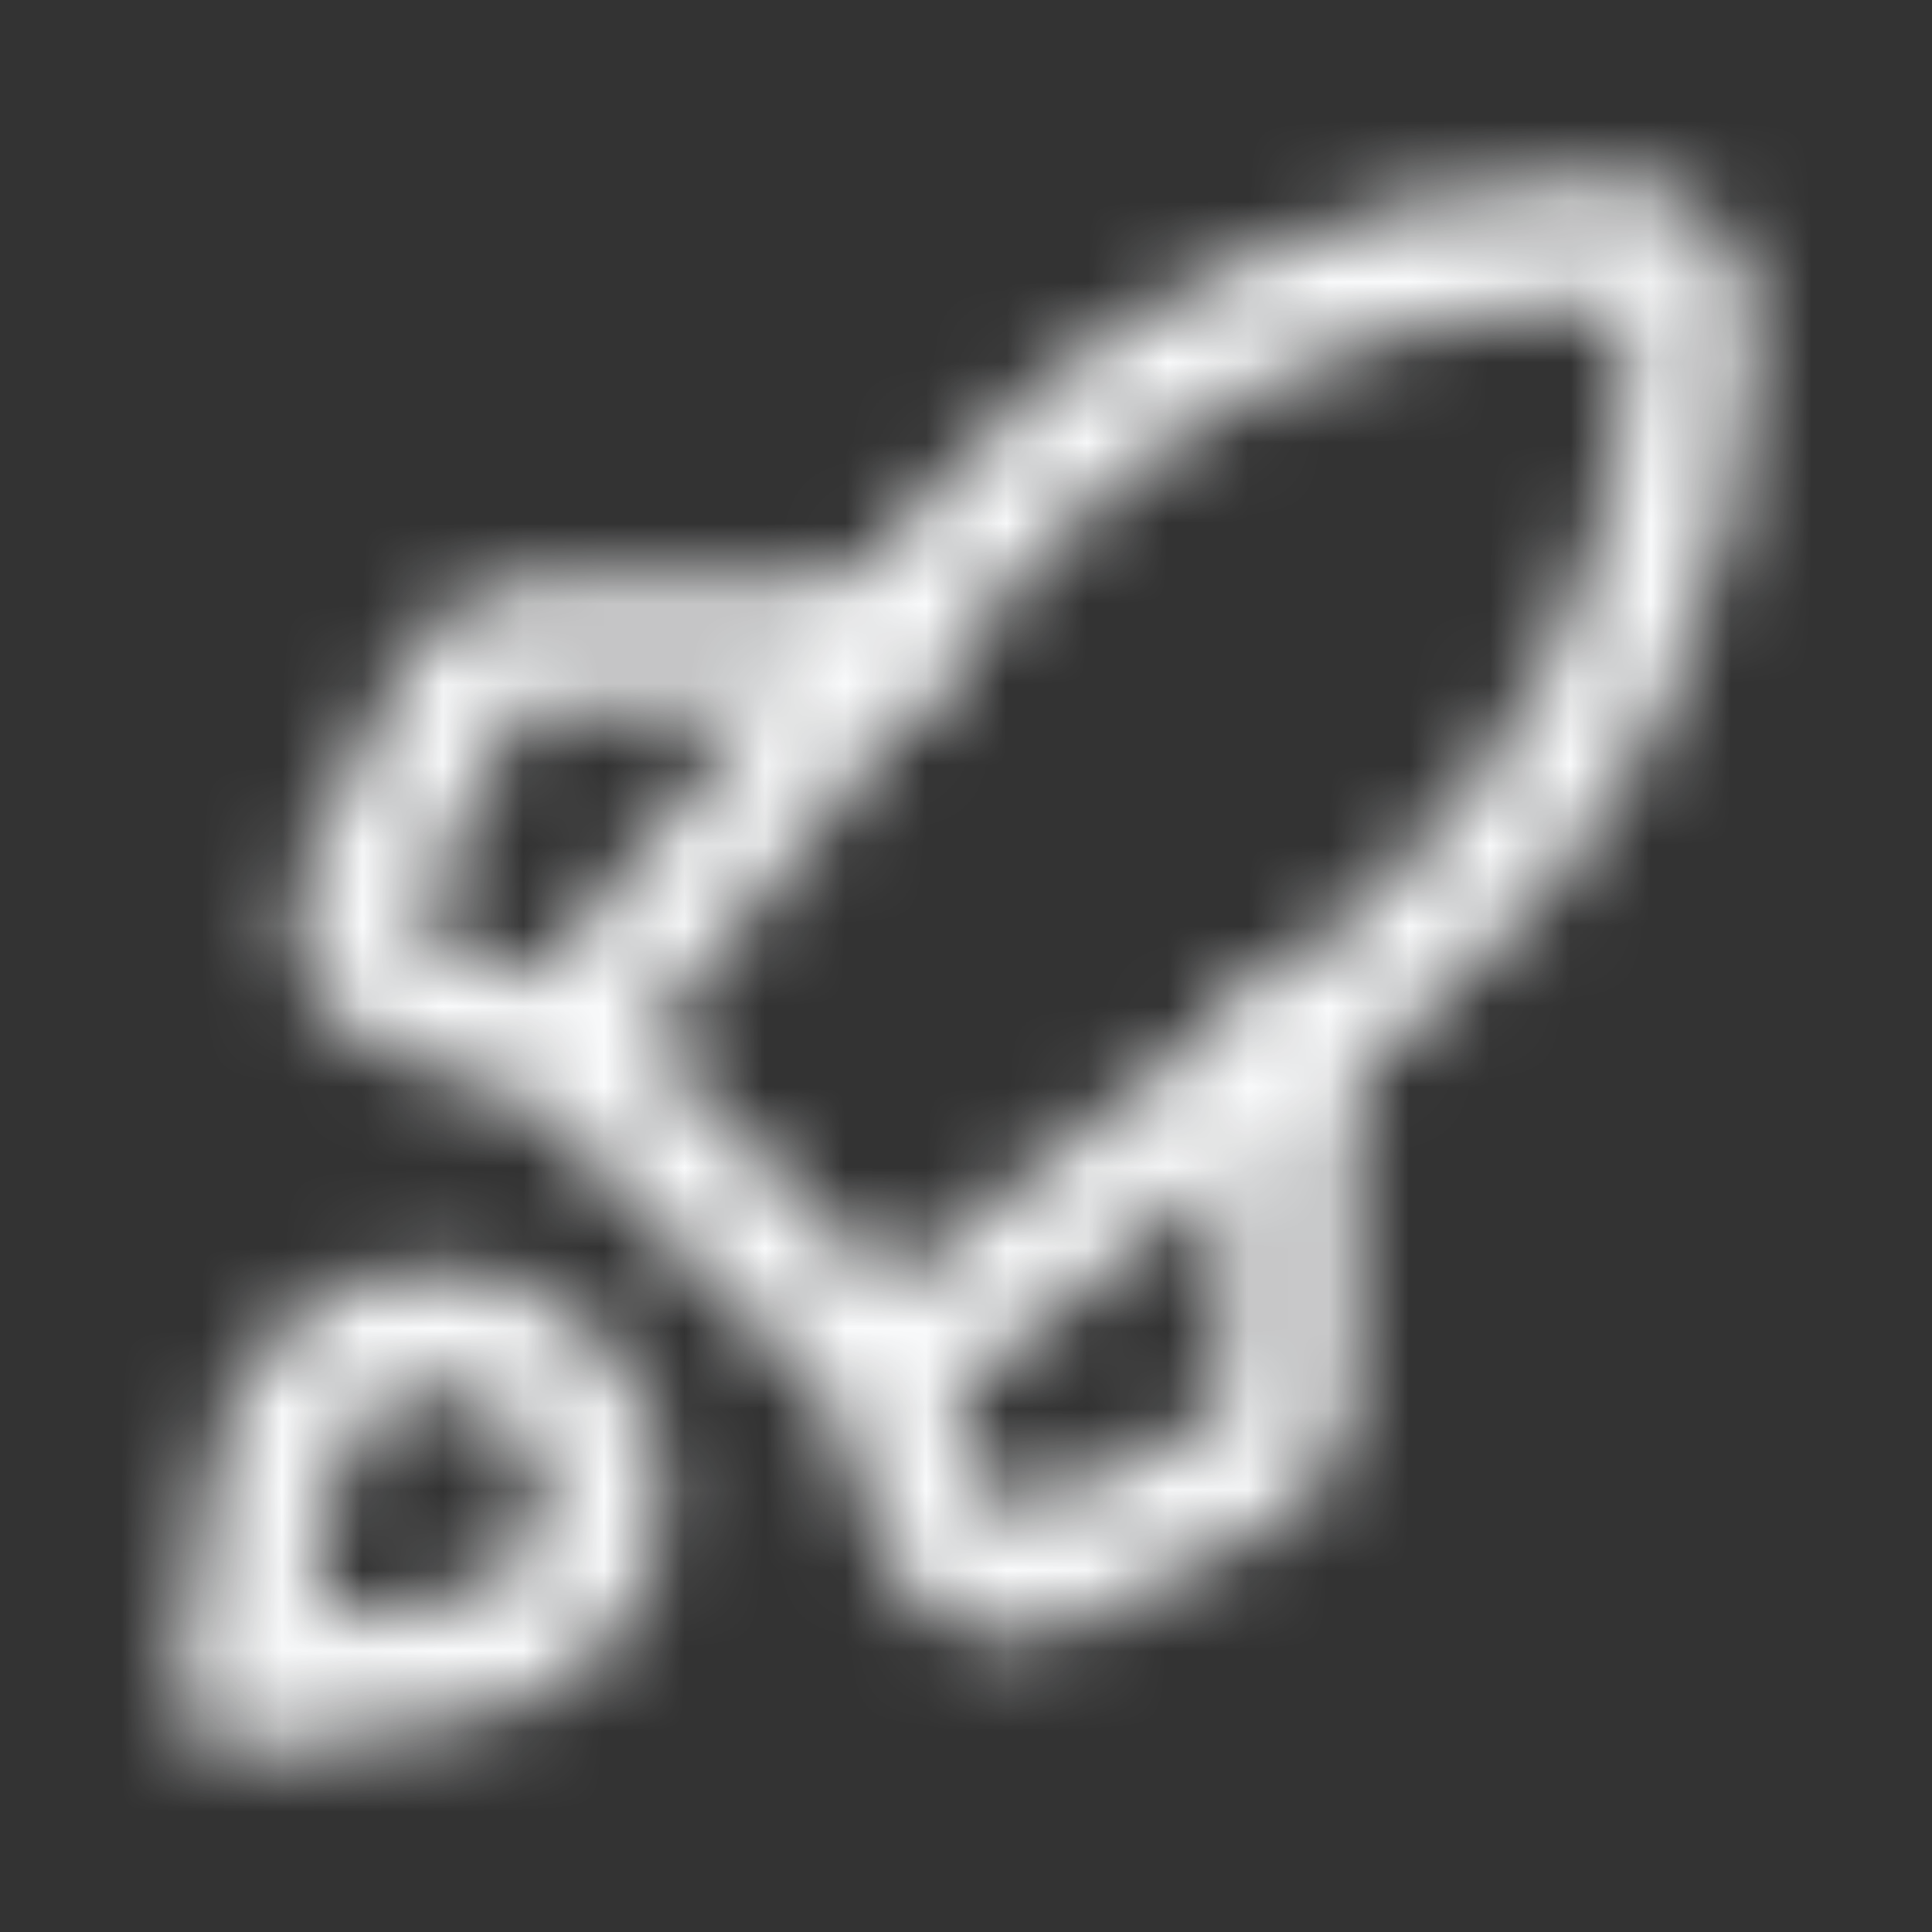
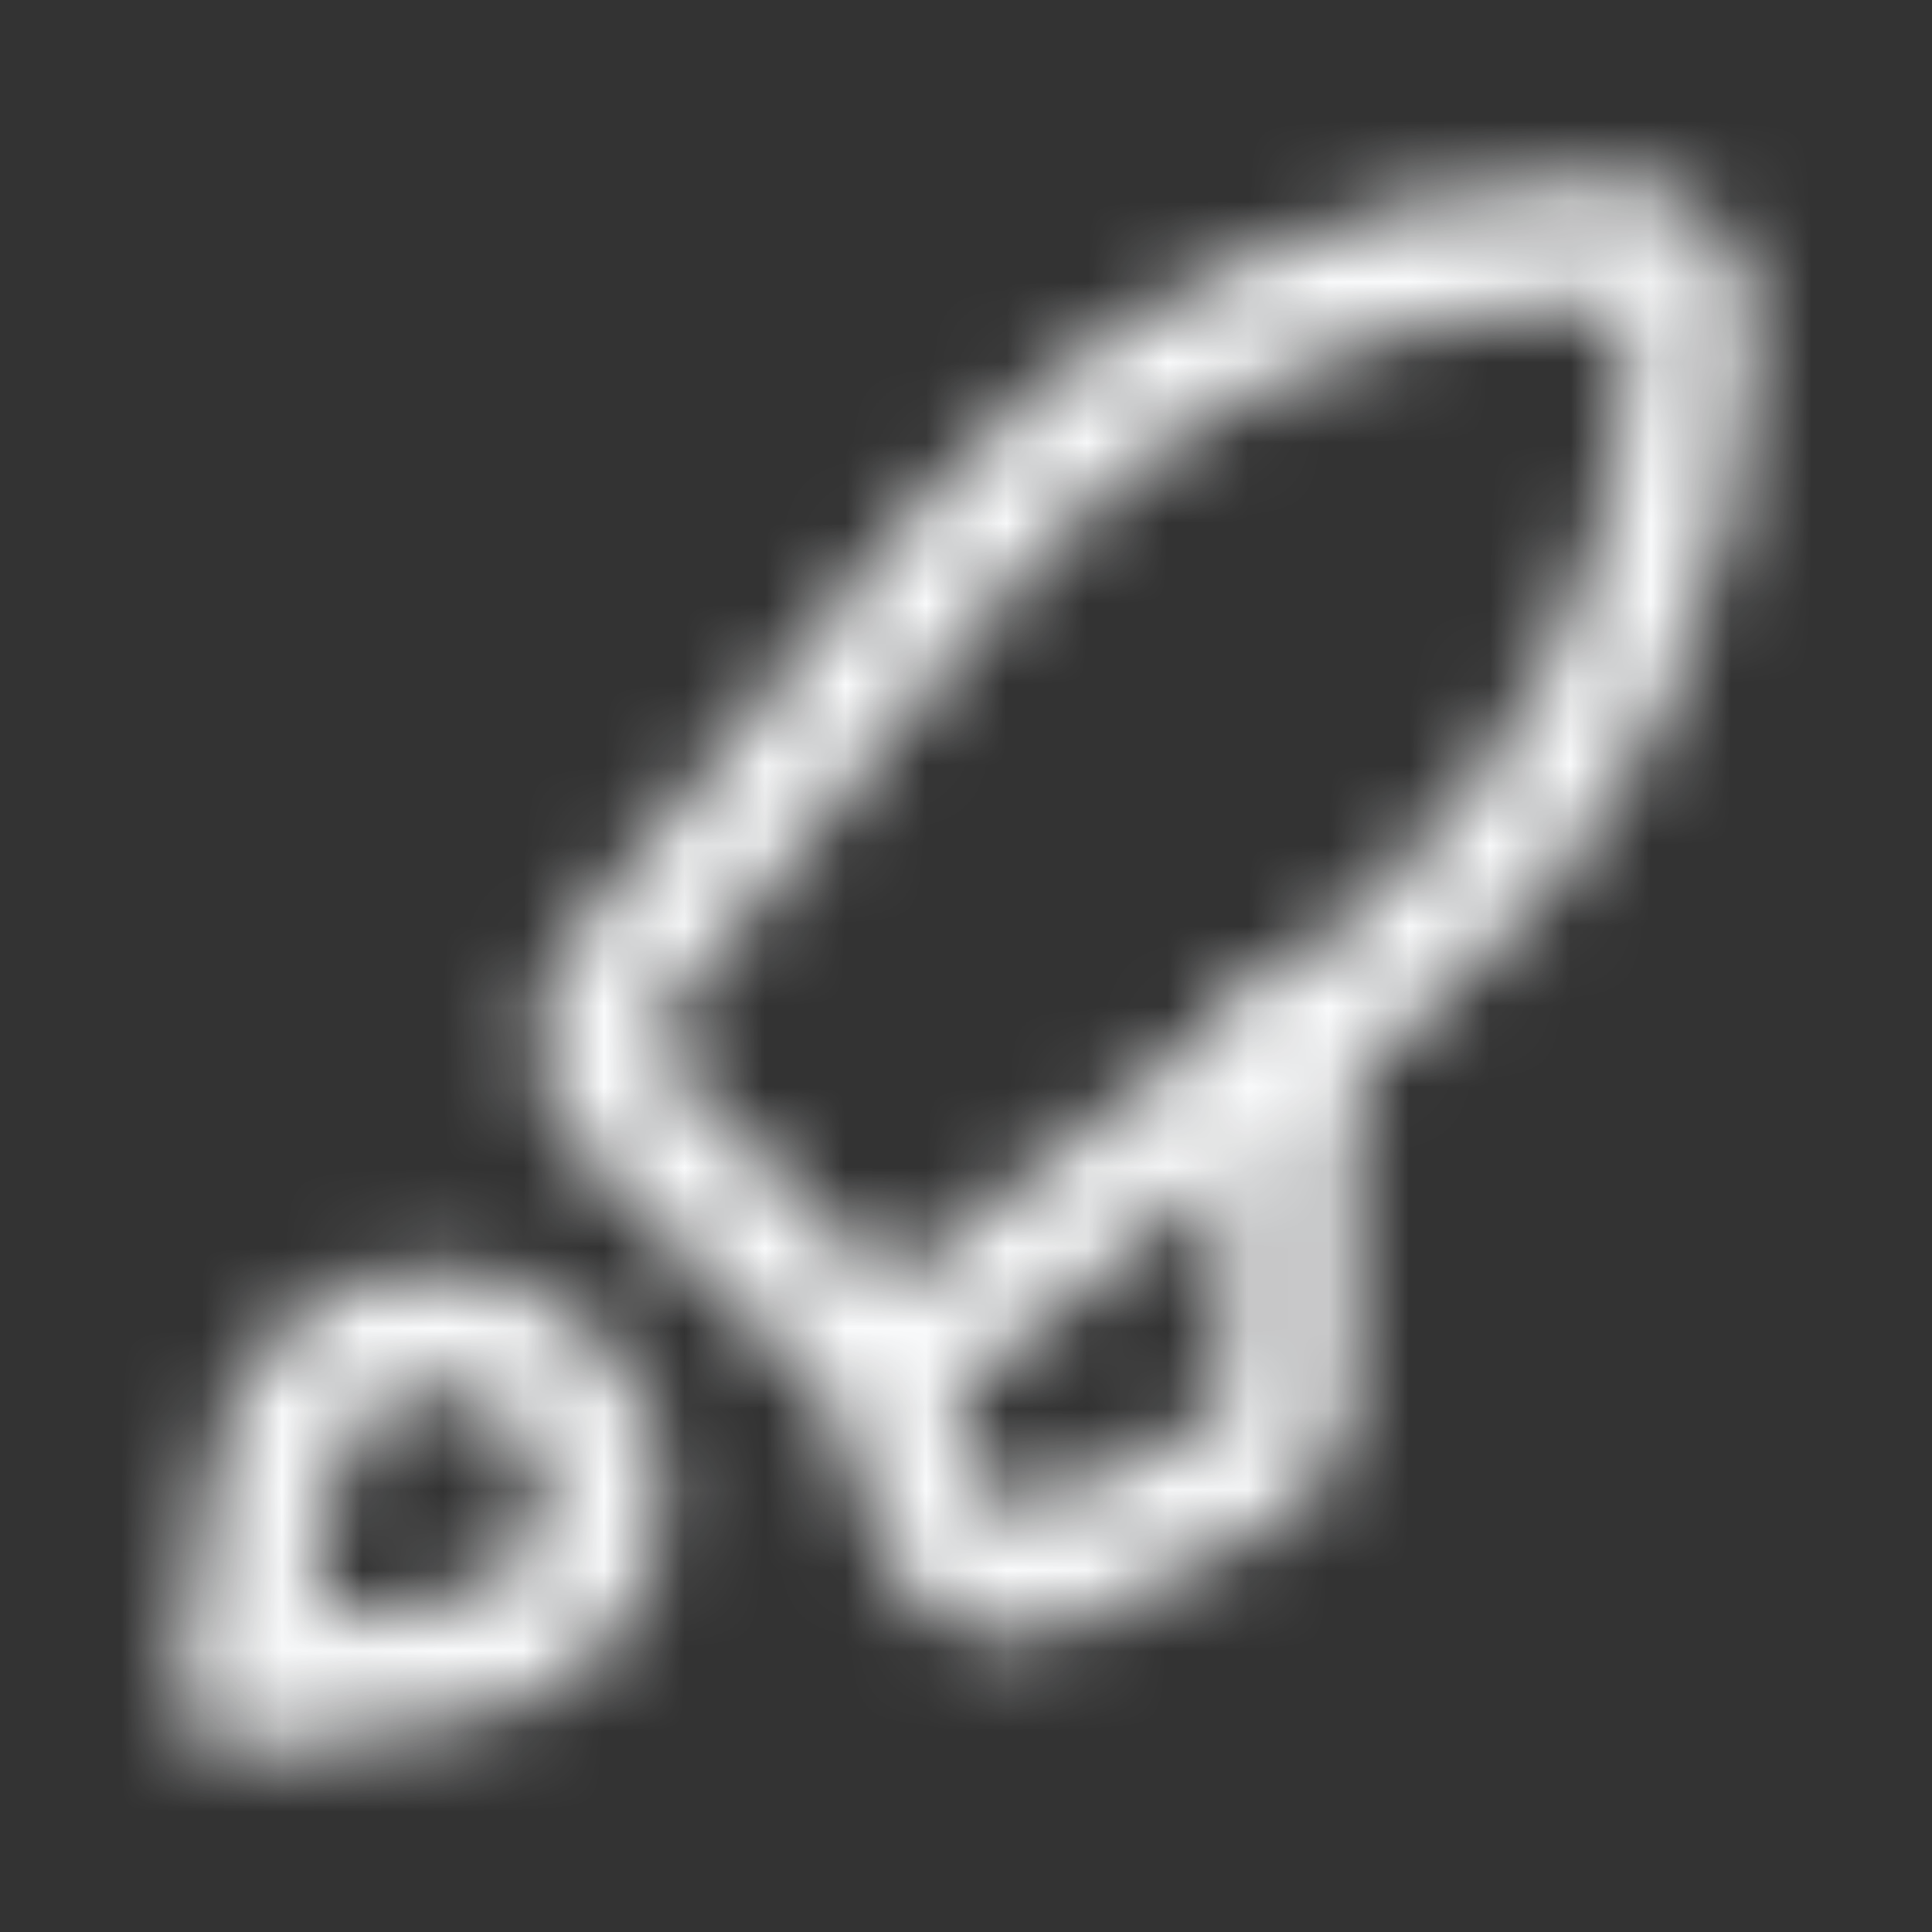
<svg xmlns="http://www.w3.org/2000/svg" width="24" height="24" viewBox="0 0 24 24" fill="none">
  <rect x="0" y="0" width="24" height="24" fill="#333333" stroke="none" />
  <mask id="mask0_104_6565" style="mask-type:alpha" maskUnits="userSpaceOnUse" x="0" y="0" width="24" height="24">
    <g clip-path="url(#clip0_104_6565)">
      <path fill-rule="evenodd" clip-rule="evenodd" d="M17.098 12.124L11.699 16.443C11.301 16.761 10.727 16.73 10.367 16.369L7.631 13.634C7.271 13.273 7.239 12.699 7.557 12.301L11.877 6.902C13.851 4.434 16.842 2.996 20.003 2.996V2.996C20.556 2.996 21.004 3.444 21.004 3.997V3.997C21.004 7.158 19.567 10.149 17.098 12.124Z" stroke="#F9FAFB" stroke-width="1.5" stroke-linecap="round" stroke-linejoin="round" />
      <path d="M16.002 13.001V17.384C16.002 17.763 15.788 18.11 15.449 18.279L13.032 19.488C12.772 19.617 12.469 19.628 12.201 19.517C11.934 19.406 11.727 19.184 11.635 18.909L11 17.002" stroke="#F9FAFB" stroke-width="1.5" stroke-linecap="round" stroke-linejoin="round" />
-       <path d="M6.998 13.001L5.091 12.365C4.816 12.273 4.594 12.067 4.483 11.799C4.372 11.531 4.383 11.228 4.513 10.969L5.721 8.552C5.89 8.213 6.237 7.999 6.616 7.999H11" stroke="#F9FAFB" stroke-width="1.5" stroke-linecap="round" stroke-linejoin="round" />
      <path fill-rule="evenodd" clip-rule="evenodd" d="M5.747 20.591L2.996 21.004L3.41 18.253C3.544 17.36 4.244 16.66 5.137 16.526V16.526C5.782 16.429 6.434 16.643 6.896 17.105C7.357 17.566 7.572 18.218 7.475 18.863V18.863C7.341 19.756 6.64 20.457 5.747 20.591V20.591Z" stroke="#F9FAFB" stroke-width="1.5" stroke-linecap="round" stroke-linejoin="round" />
    </g>
  </mask>
  <g mask="url(#mask0_104_6565)">
    <rect x="-8" y="-8" width="40" height="40" fill="#F9FAFB" />
  </g>
  <defs>
    <clipPath id="clip0_104_6565">
      <rect width="24" height="24" fill="white" />
    </clipPath>
  </defs>
</svg>